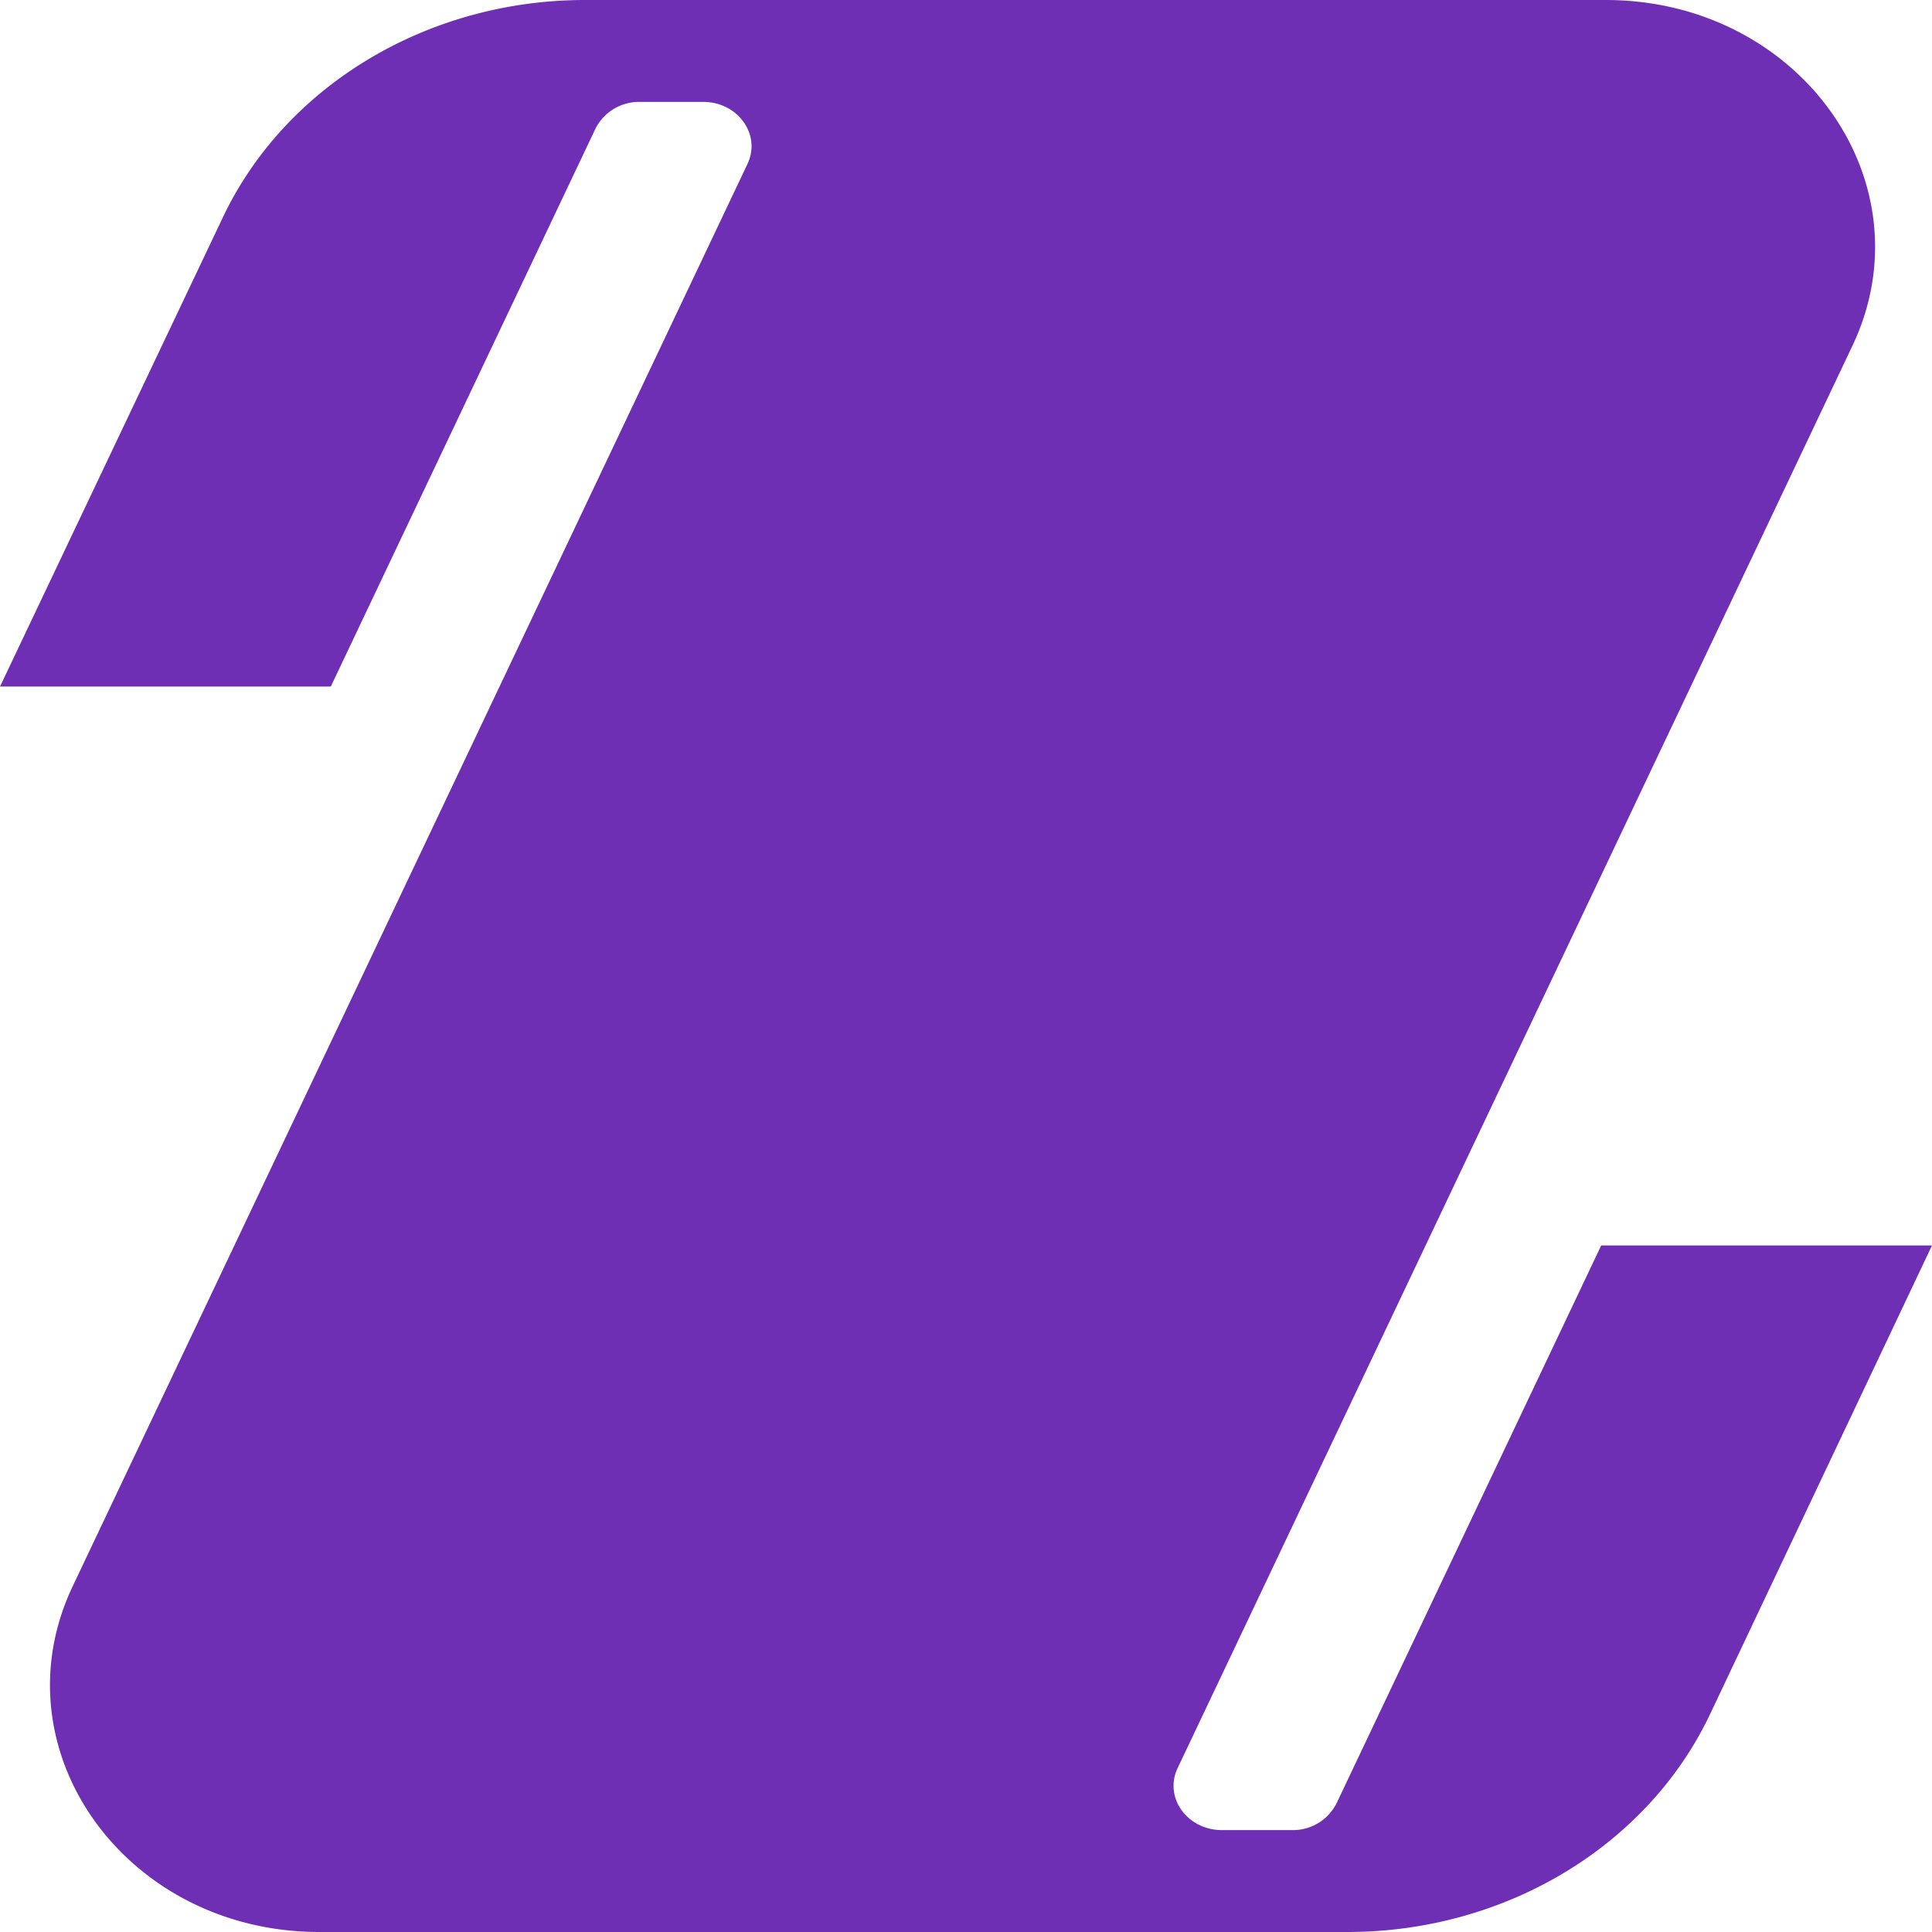
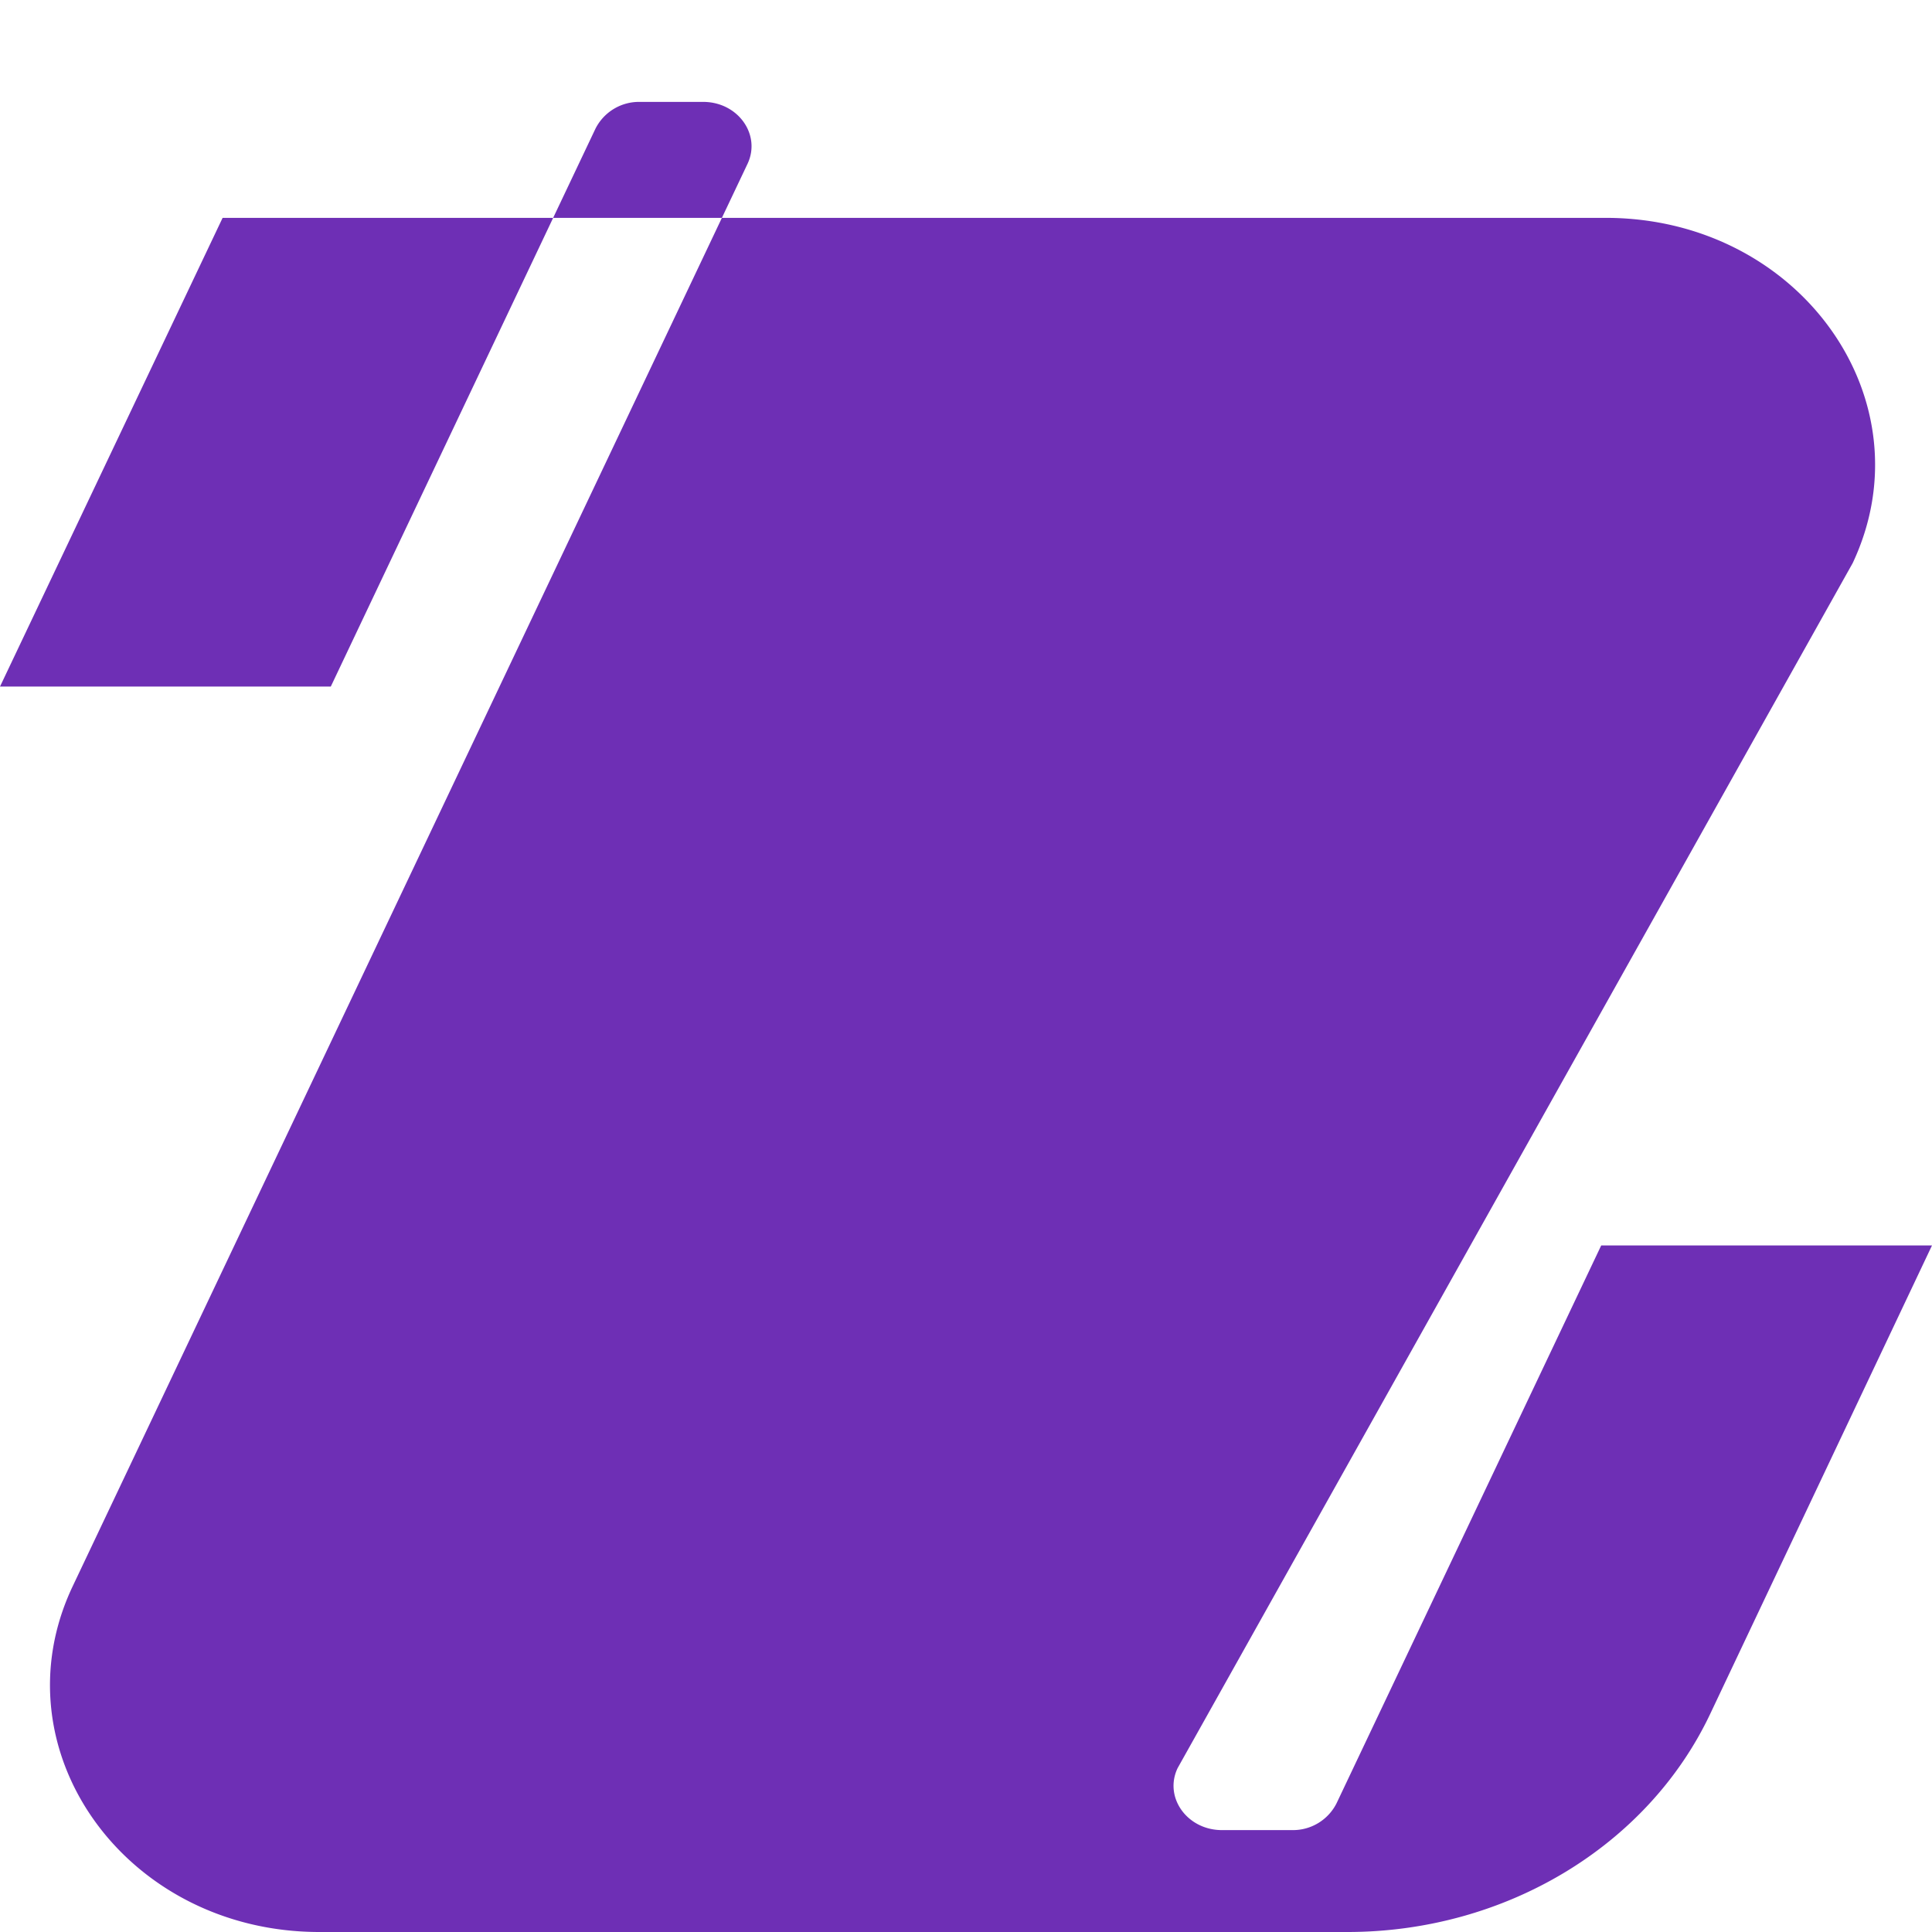
<svg xmlns="http://www.w3.org/2000/svg" viewBox="0 0 190.93 190.93">
  <defs>
    <style>.cls-1{fill:#6e2fb5;}</style>
  </defs>
  <title>Ресурс 2</title>
  <g id="Слой_2" data-name="Слой 2">
    <g id="letters">
-       <path class="cls-1" d="M190.93,123.08,169,169.4c-6.2,13.07-20.28,21.53-35.84,21.53H31.56c-19.16,0-32-18-24.4-34.12L73.87,16.2c1.37-2.89-.94-6.13-4.38-6.13H63.23a4.82,4.82,0,0,0-4.38,2.64L32.69,67.85H0L22,21.53C28.18,8.46,42.26,0,57.82,0H158.68c19.17,0,32,18,24.41,34.12L116.38,174.73c-1.38,2.89.94,6.13,4.38,6.13h6.94a4.82,4.82,0,0,0,4.38-2.64l26.16-55.14Z" />
+       <path class="cls-1" d="M190.93,123.08,169,169.4c-6.2,13.07-20.28,21.53-35.84,21.53H31.56c-19.16,0-32-18-24.4-34.12L73.87,16.2c1.37-2.89-.94-6.13-4.38-6.13H63.23a4.82,4.82,0,0,0-4.38,2.64L32.69,67.85H0L22,21.53H158.68c19.17,0,32,18,24.41,34.12L116.38,174.73c-1.38,2.89.94,6.13,4.38,6.13h6.94a4.82,4.82,0,0,0,4.38-2.64l26.16-55.14Z" />
    </g>
  </g>
</svg>